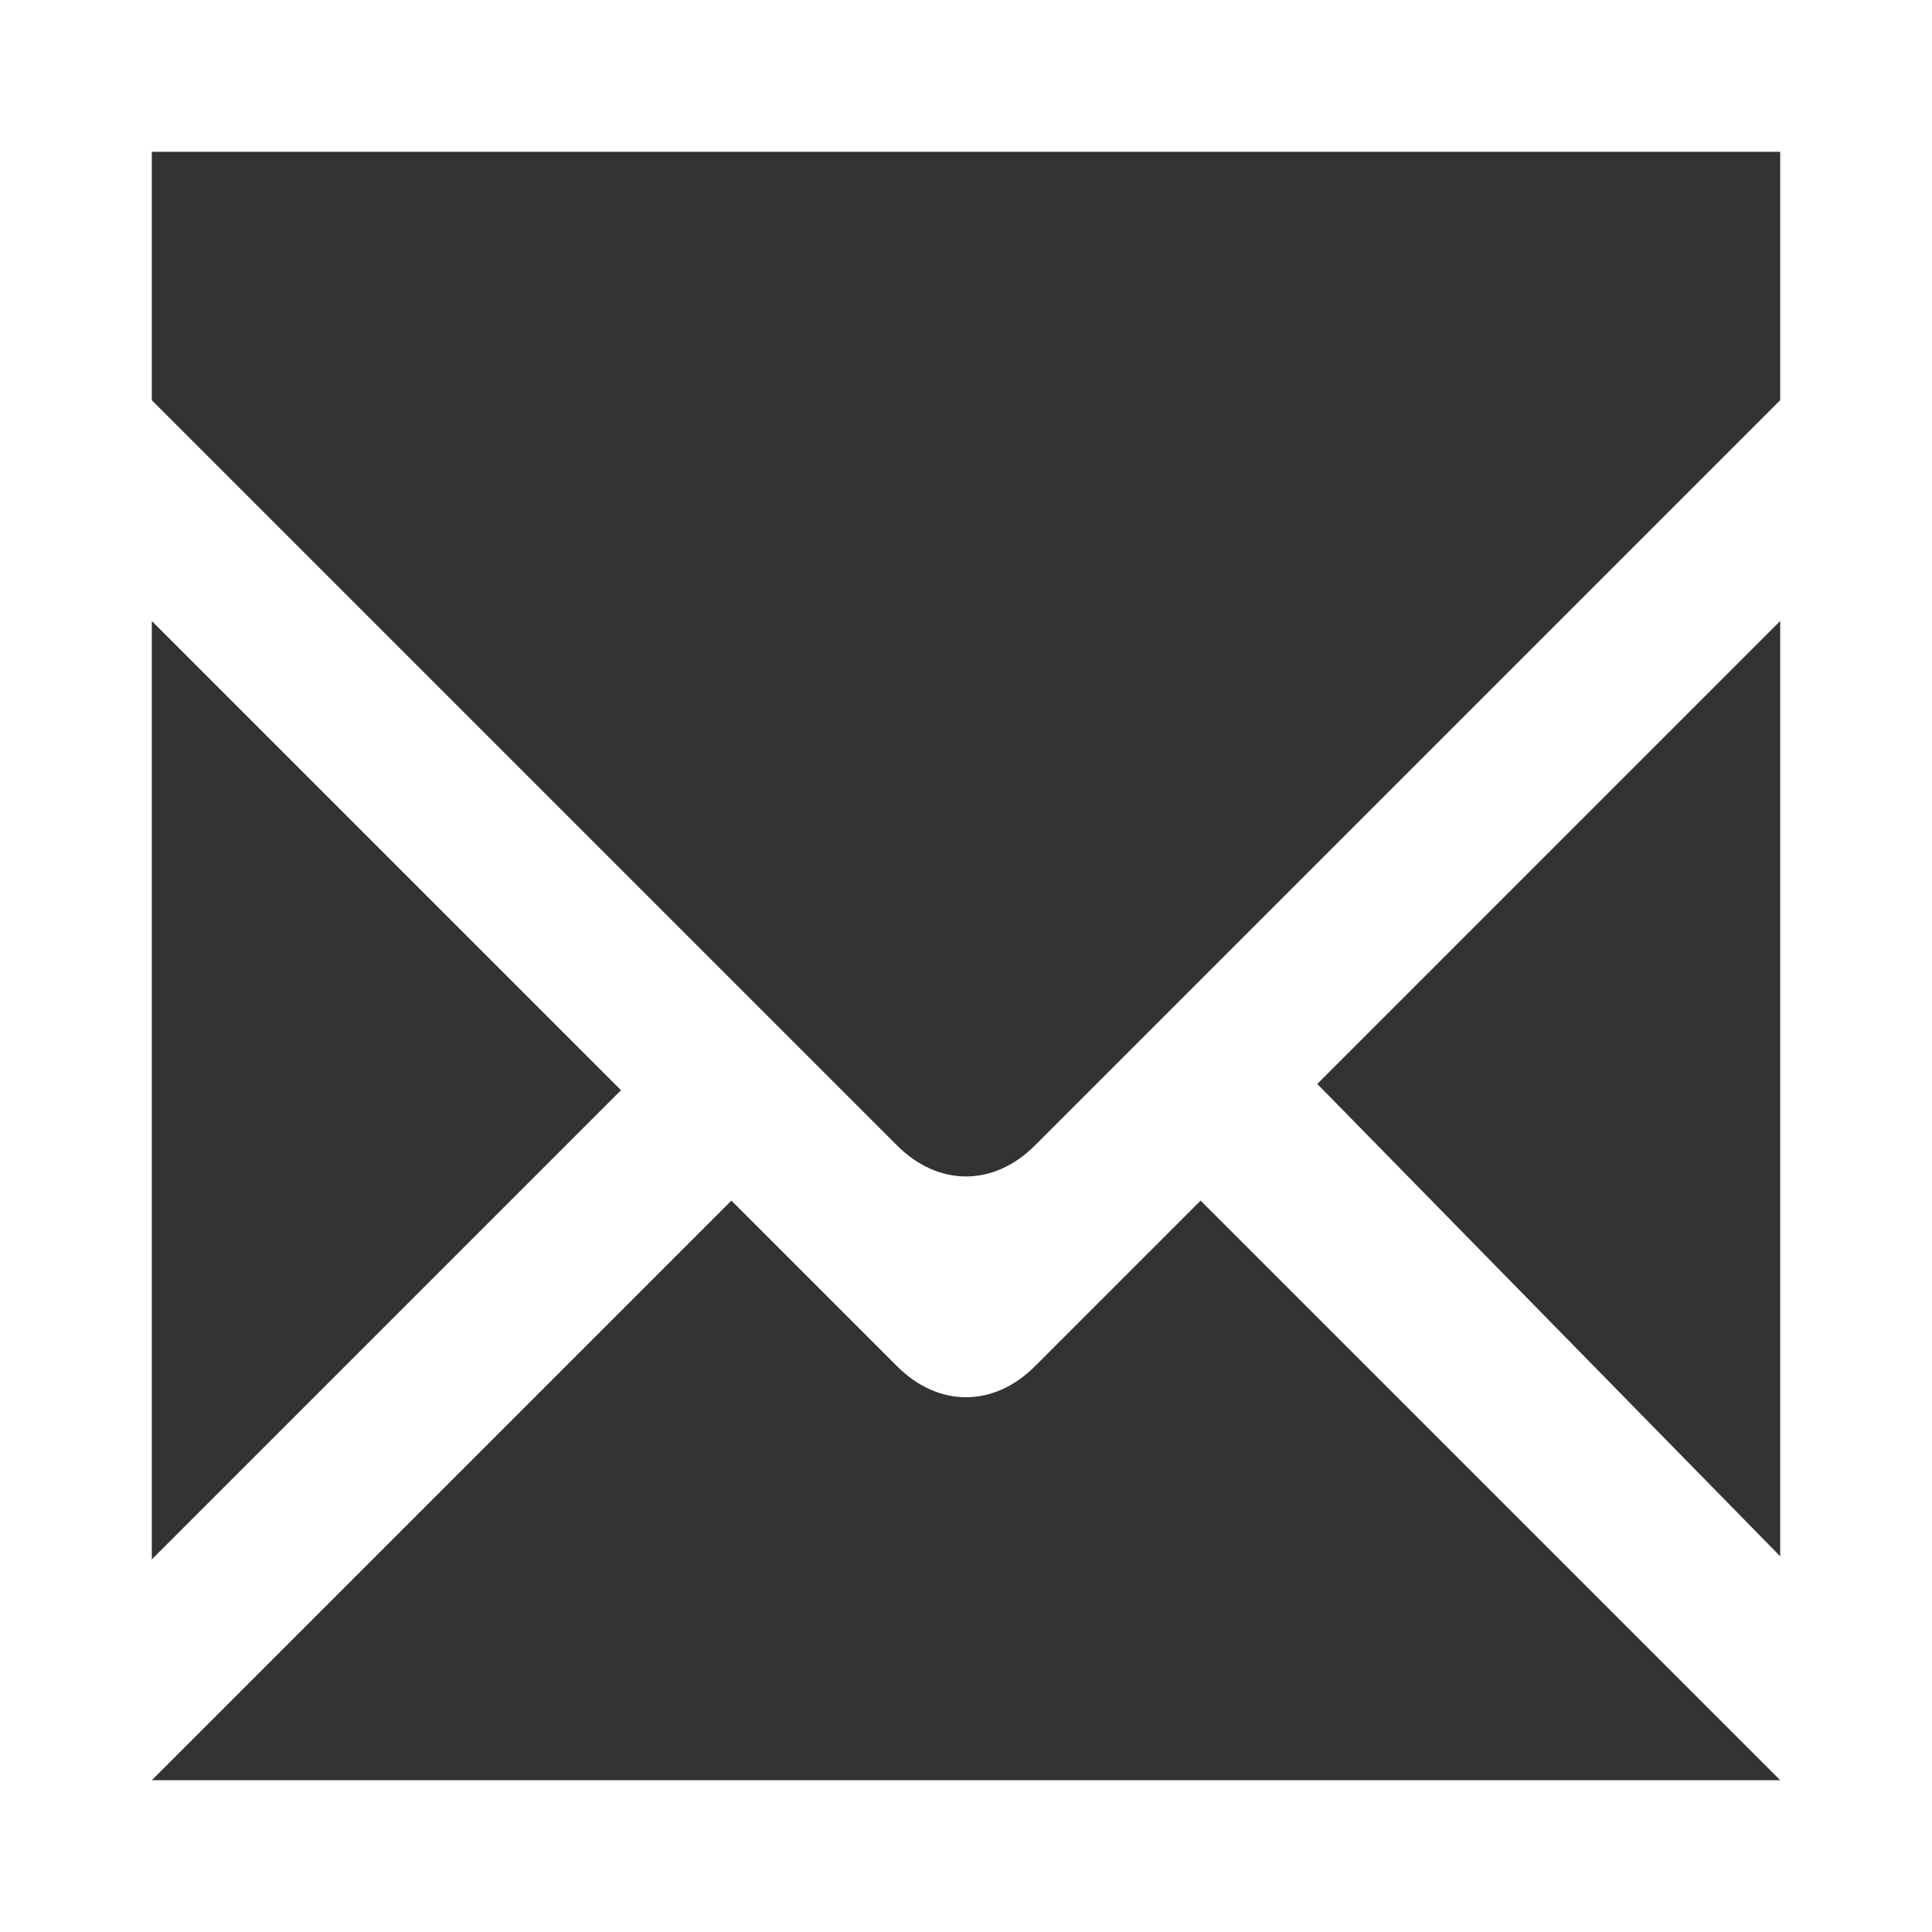
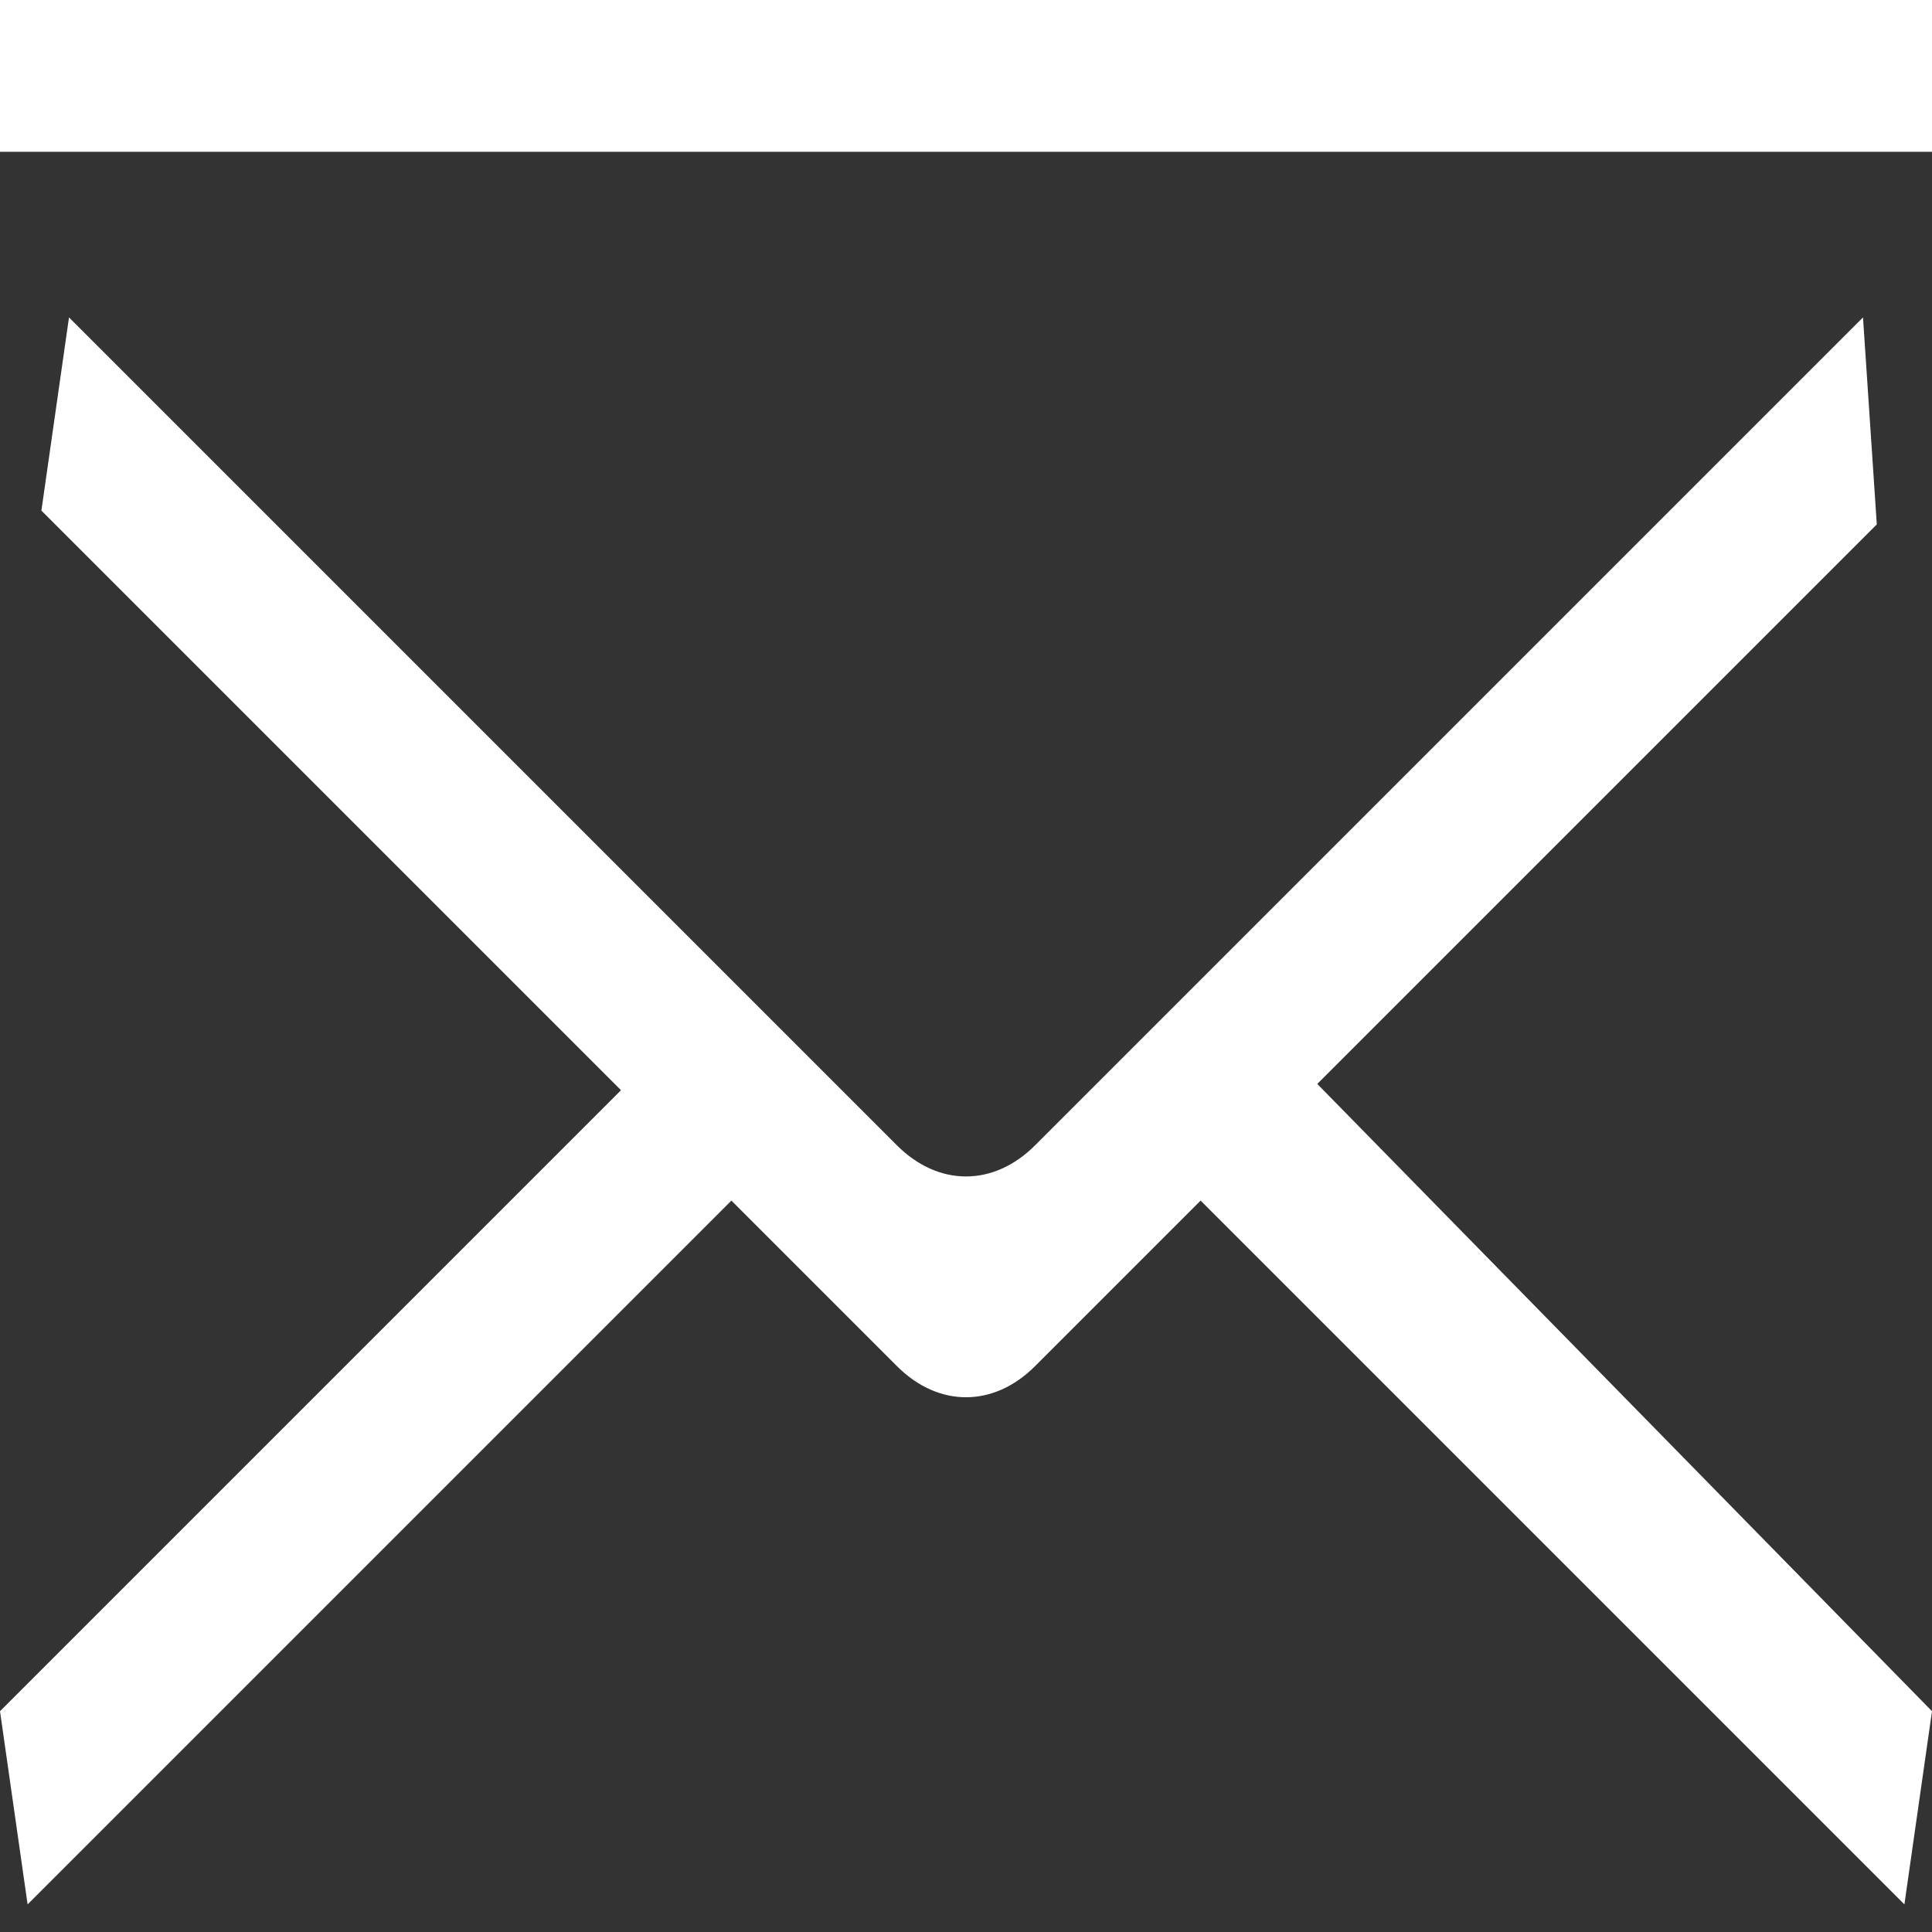
<svg xmlns="http://www.w3.org/2000/svg" version="1.1" id="Ebene_1" x="0px" y="0px" viewBox="0 0 14 14" style="enable-background:new 0 0 14 14;" xml:space="preserve">
  <rect x="0" y="0" width="14" height="14" fill="#333333" stroke="none" />
  <style type="text/css">
	.st0{fill:#FFFFFF;}
</style>
  <title>Group</title>
  <desc>Created with Sketch.</desc>
  <g>
    <rect id="Rectangle_2_" x="0" class="st0" width="14" height="1.1" />
-     <rect id="Rectangle_3_" x="0" y="12.9" class="st0" width="14" height="1.1" />
-     <rect id="Rectangle_5_" x="12.9" y="0" class="st0" width="1.1" height="14" />
-     <rect id="Rectangle_4_" y="0" class="st0" width="1.1" height="14" />
  </g>
  <path class="st0" d="M13.6,3.8l-0.1-1.5l-6,6c-0.3,0.3-0.7,0.3-1,0l-6-6L0.3,3.7l6.2,6.2c0.3,0.3,0.7,0.3,1,0L13.6,3.8z" />
  <g>
    <polygon id="Rectangle_6_" class="st0" points="0,12.4 4.8,7.6 5.7,8.3 0.2,13.8  " />
    <polygon id="Rectangle_7_" class="st0" points="13.8,13.8 8.4,8.4 9.1,7.4 14,12.4  " />
  </g>
</svg>